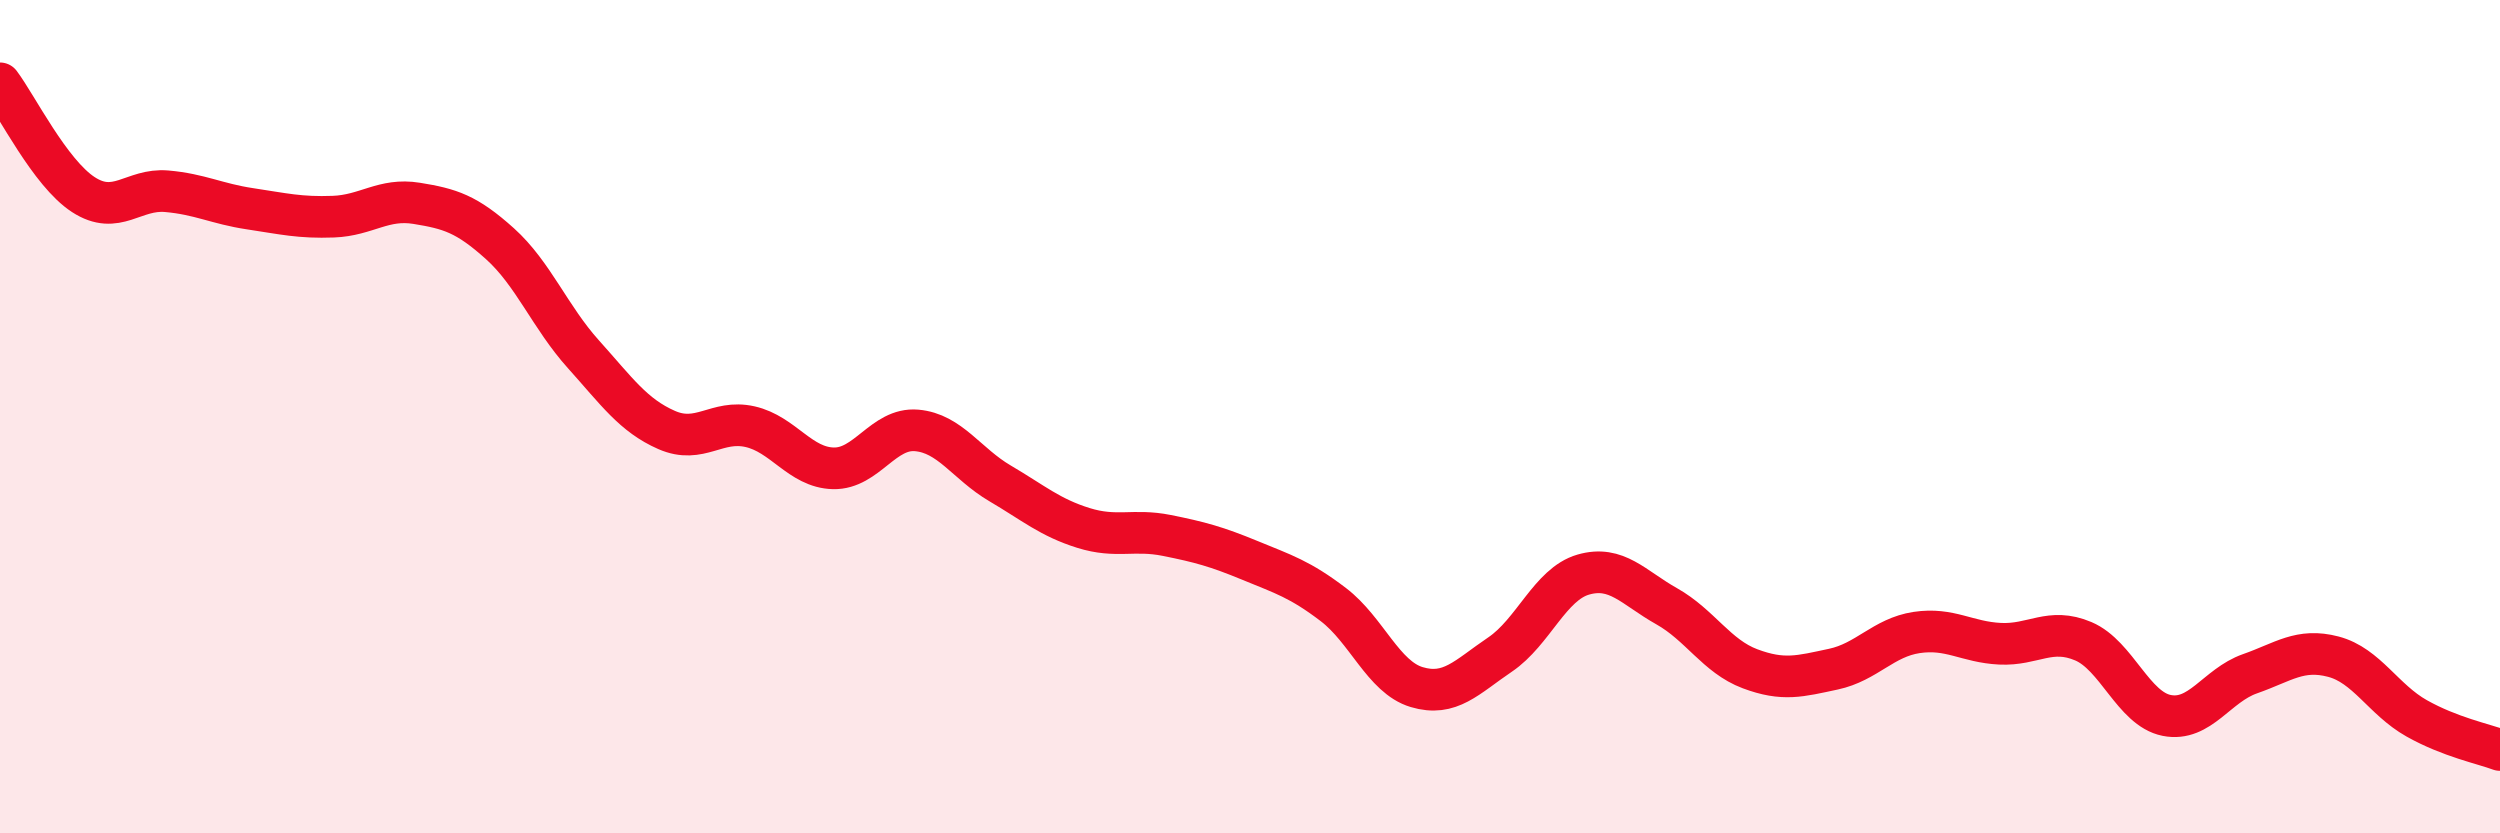
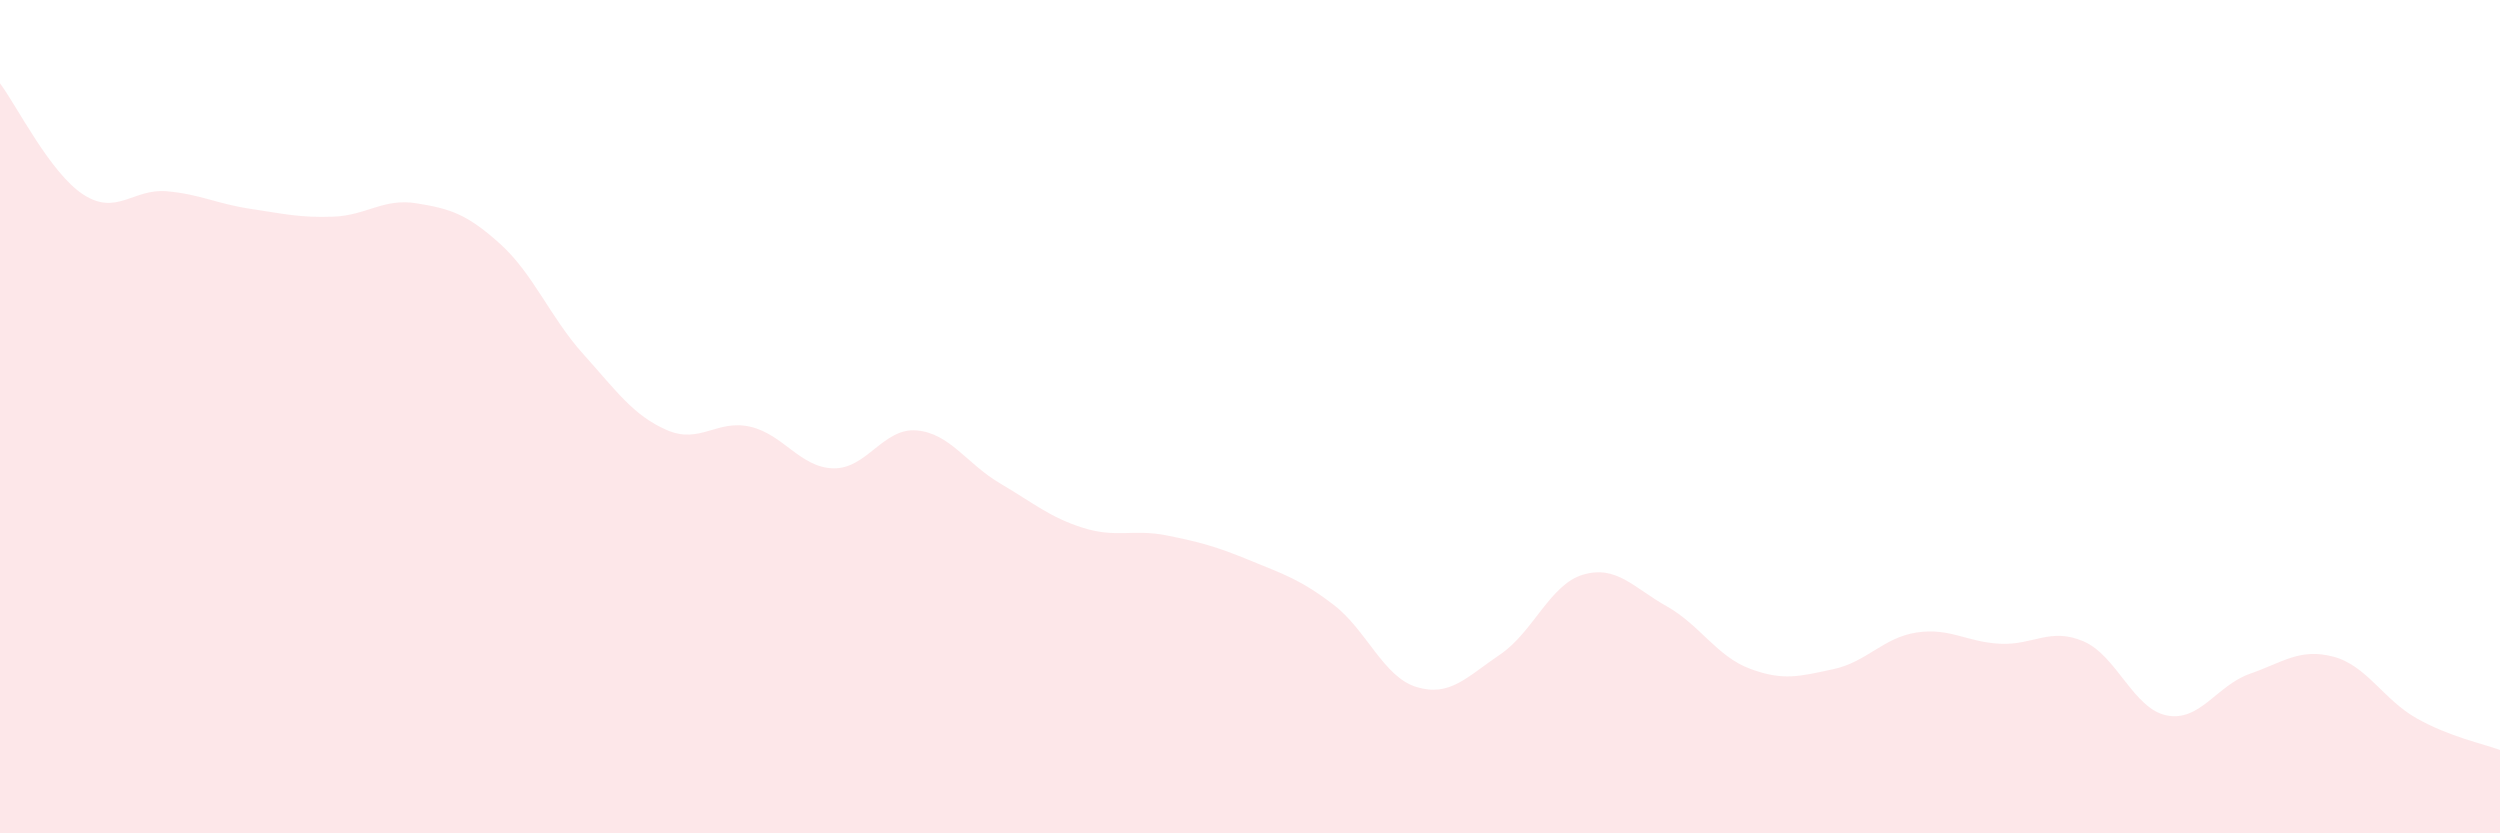
<svg xmlns="http://www.w3.org/2000/svg" width="60" height="20" viewBox="0 0 60 20">
  <path d="M 0,2 C 0.4,2.53 1.2,4.15 2,4.67 C 2.8,5.19 3.2,4.52 4,4.59 C 4.8,4.66 5.2,4.89 6,5.01 C 6.8,5.13 7.2,5.23 8,5.2 C 8.8,5.17 9.2,4.75 10,4.88 C 10.8,5.01 11.2,5.13 12,5.85 C 12.8,6.57 13.2,7.61 14,8.5 C 14.8,9.39 15.2,9.97 16,10.32 C 16.8,10.67 17.2,10.06 18,10.24 C 18.8,10.42 19.2,11.22 20,11.24 C 20.8,11.26 21.2,10.26 22,10.33 C 22.8,10.4 23.2,11.13 24,11.6 C 24.8,12.07 25.2,12.42 26,12.67 C 26.8,12.92 27.2,12.69 28,12.85 C 28.8,13.01 29.2,13.12 30,13.45 C 30.8,13.78 31.2,13.9 32,14.51 C 32.8,15.12 33.2,16.25 34,16.49 C 34.8,16.73 35.2,16.25 36,15.71 C 36.8,15.17 37.2,14.02 38,13.79 C 38.8,13.56 39.2,14.1 40,14.55 C 40.8,15 41.2,15.75 42,16.05 C 42.8,16.35 43.2,16.23 44,16.06 C 44.8,15.89 45.2,15.3 46,15.18 C 46.8,15.06 47.2,15.41 48,15.45 C 48.8,15.49 49.2,15.05 50,15.39 C 50.8,15.73 51.2,17.01 52,17.17 C 52.8,17.33 53.2,16.45 54,16.17 C 54.8,15.89 55.2,15.55 56,15.76 C 56.8,15.97 57.2,16.79 58,17.24 C 58.8,17.69 59.6,17.85 60,18L60 20L0 20Z" fill="#EB0A25" opacity="0.1" stroke-linecap="round" stroke-linejoin="round" />
-   <path d="M 0,2 C 0.4,2.53 1.2,4.15 2,4.67 C 2.8,5.19 3.2,4.52 4,4.59 C 4.8,4.66 5.2,4.89 6,5.01 C 6.8,5.13 7.2,5.23 8,5.2 C 8.8,5.17 9.2,4.75 10,4.88 C 10.8,5.01 11.2,5.13 12,5.85 C 12.8,6.57 13.2,7.61 14,8.5 C 14.8,9.39 15.2,9.97 16,10.32 C 16.8,10.67 17.2,10.06 18,10.24 C 18.8,10.42 19.2,11.22 20,11.24 C 20.8,11.26 21.2,10.26 22,10.33 C 22.8,10.4 23.2,11.13 24,11.6 C 24.8,12.07 25.2,12.42 26,12.67 C 26.8,12.92 27.2,12.69 28,12.85 C 28.8,13.01 29.2,13.12 30,13.45 C 30.8,13.78 31.2,13.9 32,14.51 C 32.8,15.12 33.2,16.25 34,16.49 C 34.8,16.73 35.2,16.25 36,15.71 C 36.8,15.17 37.2,14.02 38,13.79 C 38.8,13.56 39.2,14.1 40,14.55 C 40.8,15 41.2,15.75 42,16.05 C 42.8,16.35 43.2,16.23 44,16.06 C 44.8,15.89 45.2,15.3 46,15.18 C 46.8,15.06 47.2,15.41 48,15.45 C 48.8,15.49 49.2,15.05 50,15.39 C 50.8,15.73 51.2,17.01 52,17.17 C 52.8,17.33 53.2,16.45 54,16.17 C 54.8,15.89 55.2,15.55 56,15.76 C 56.8,15.97 57.2,16.79 58,17.24 C 58.8,17.69 59.6,17.85 60,18" stroke="#EB0A25" stroke-width="1" fill="none" stroke-linecap="round" stroke-linejoin="round" />
</svg>